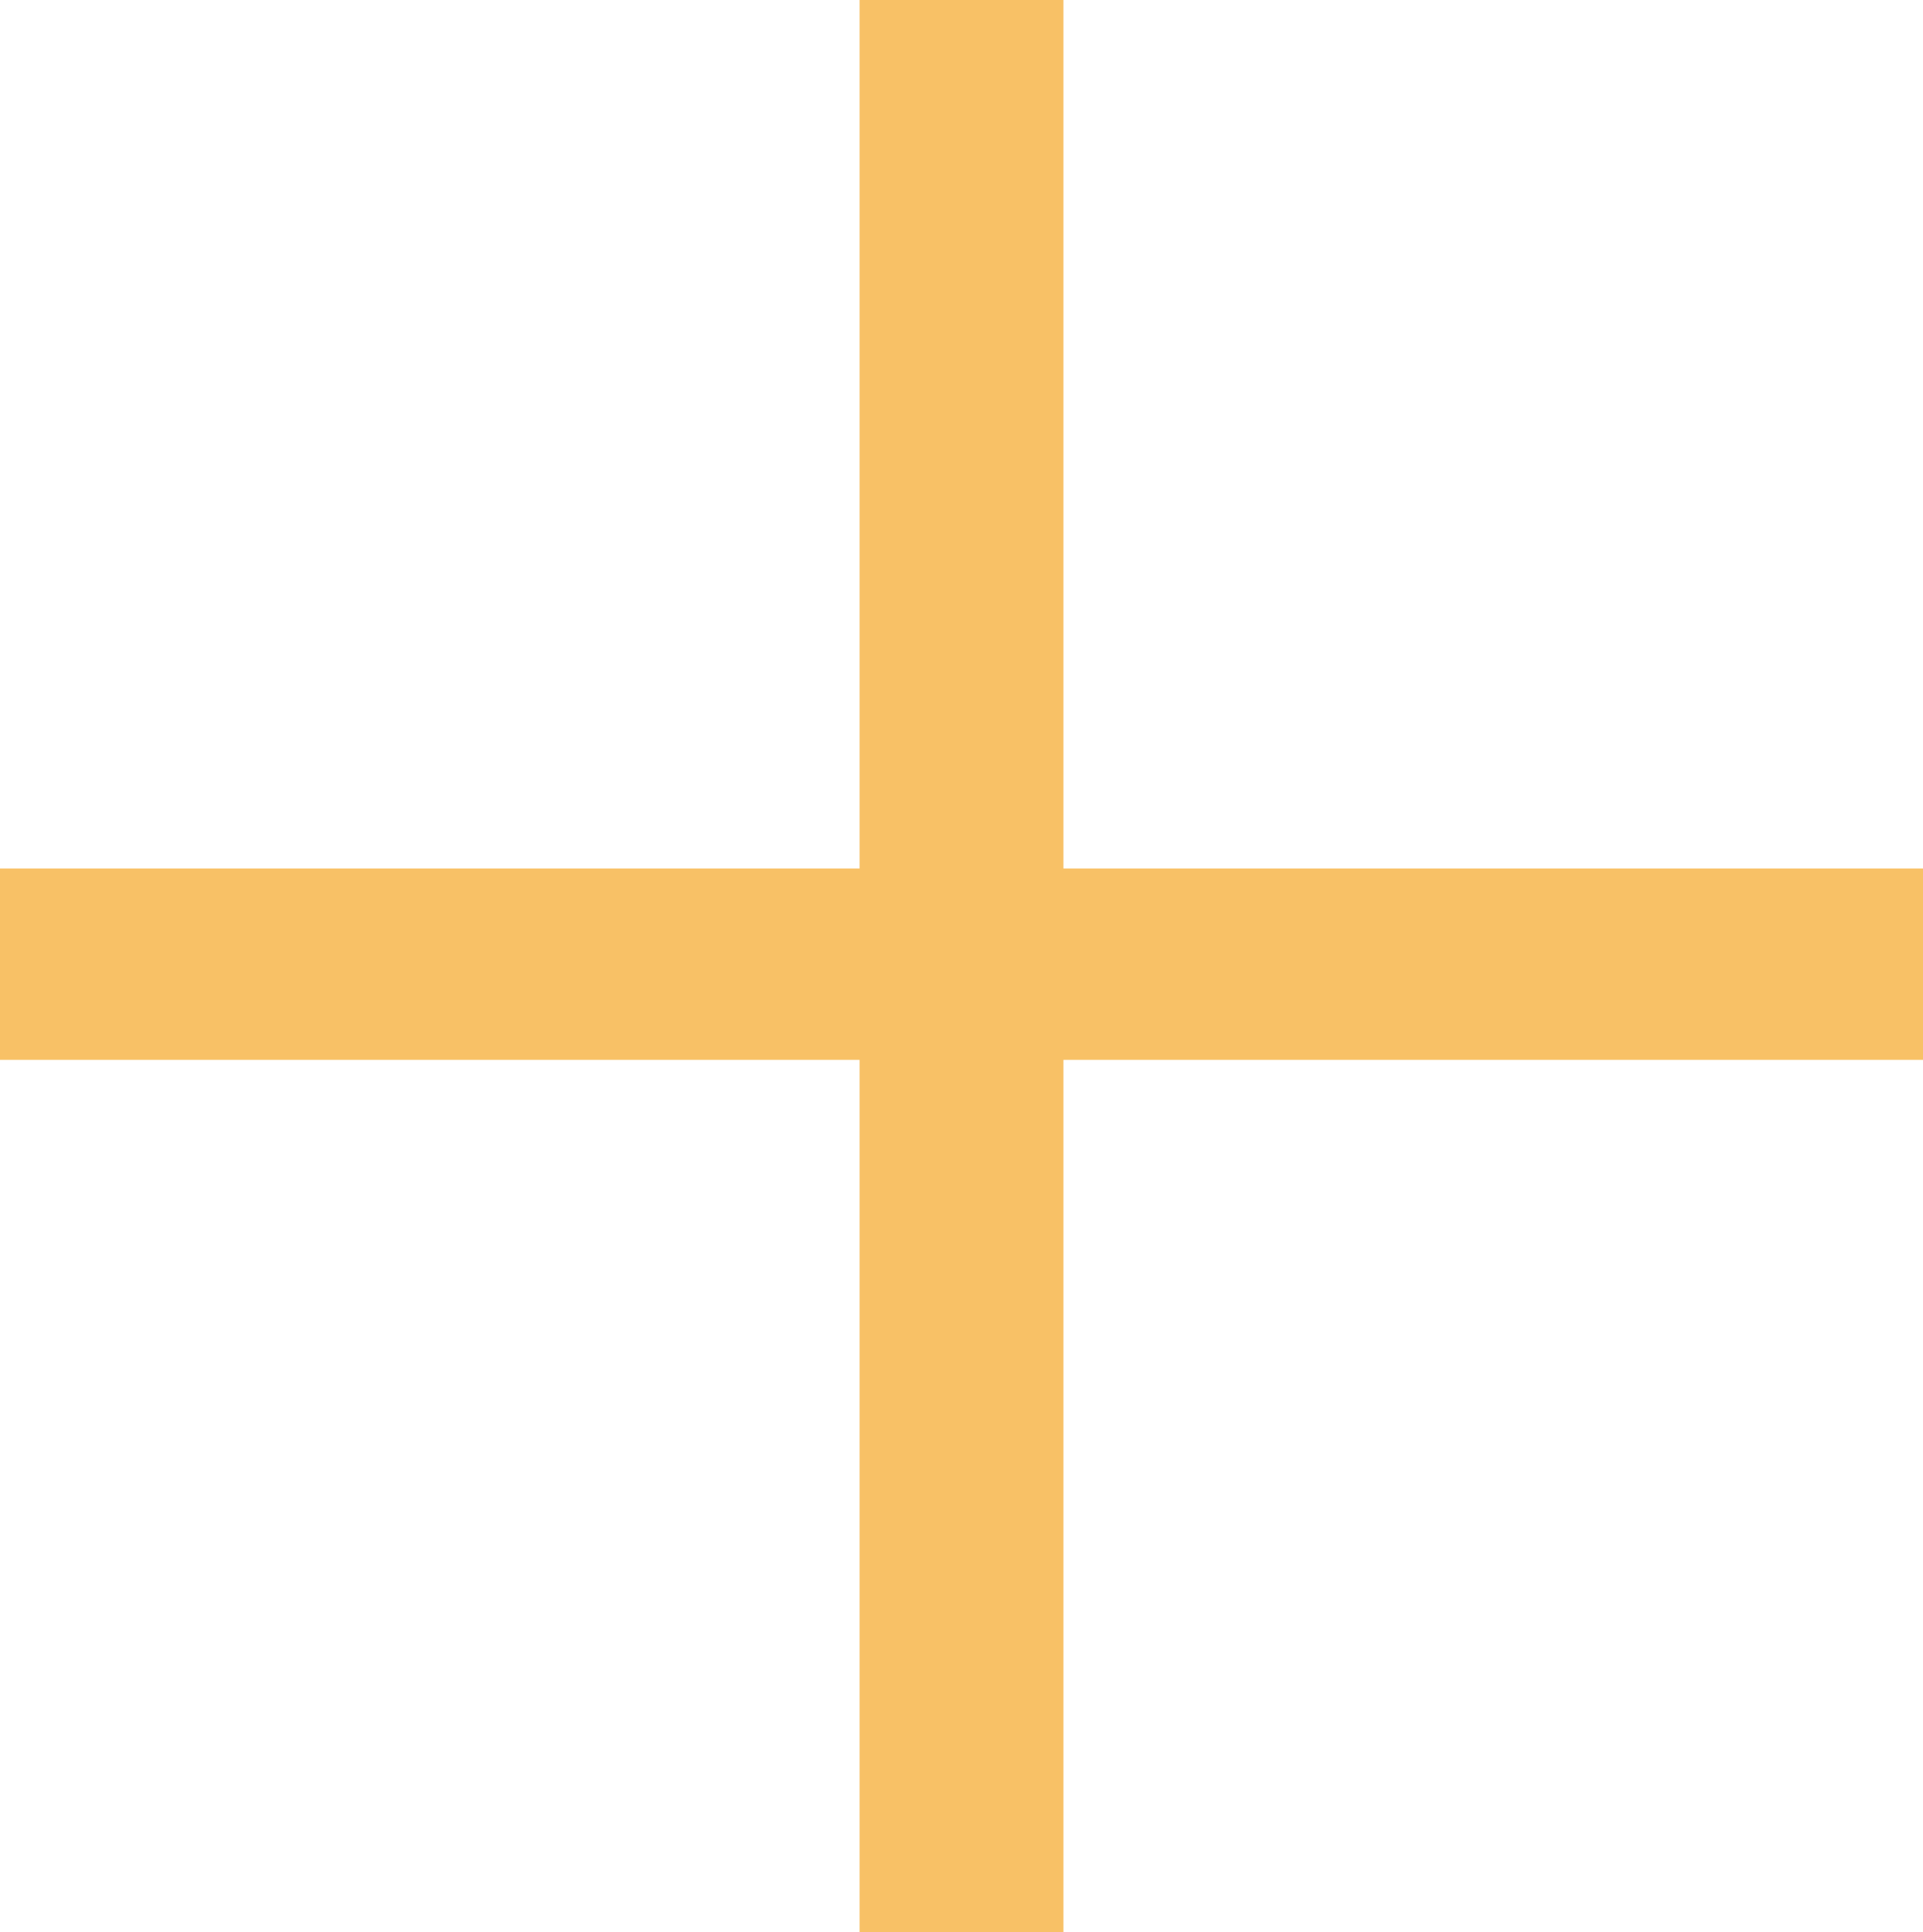
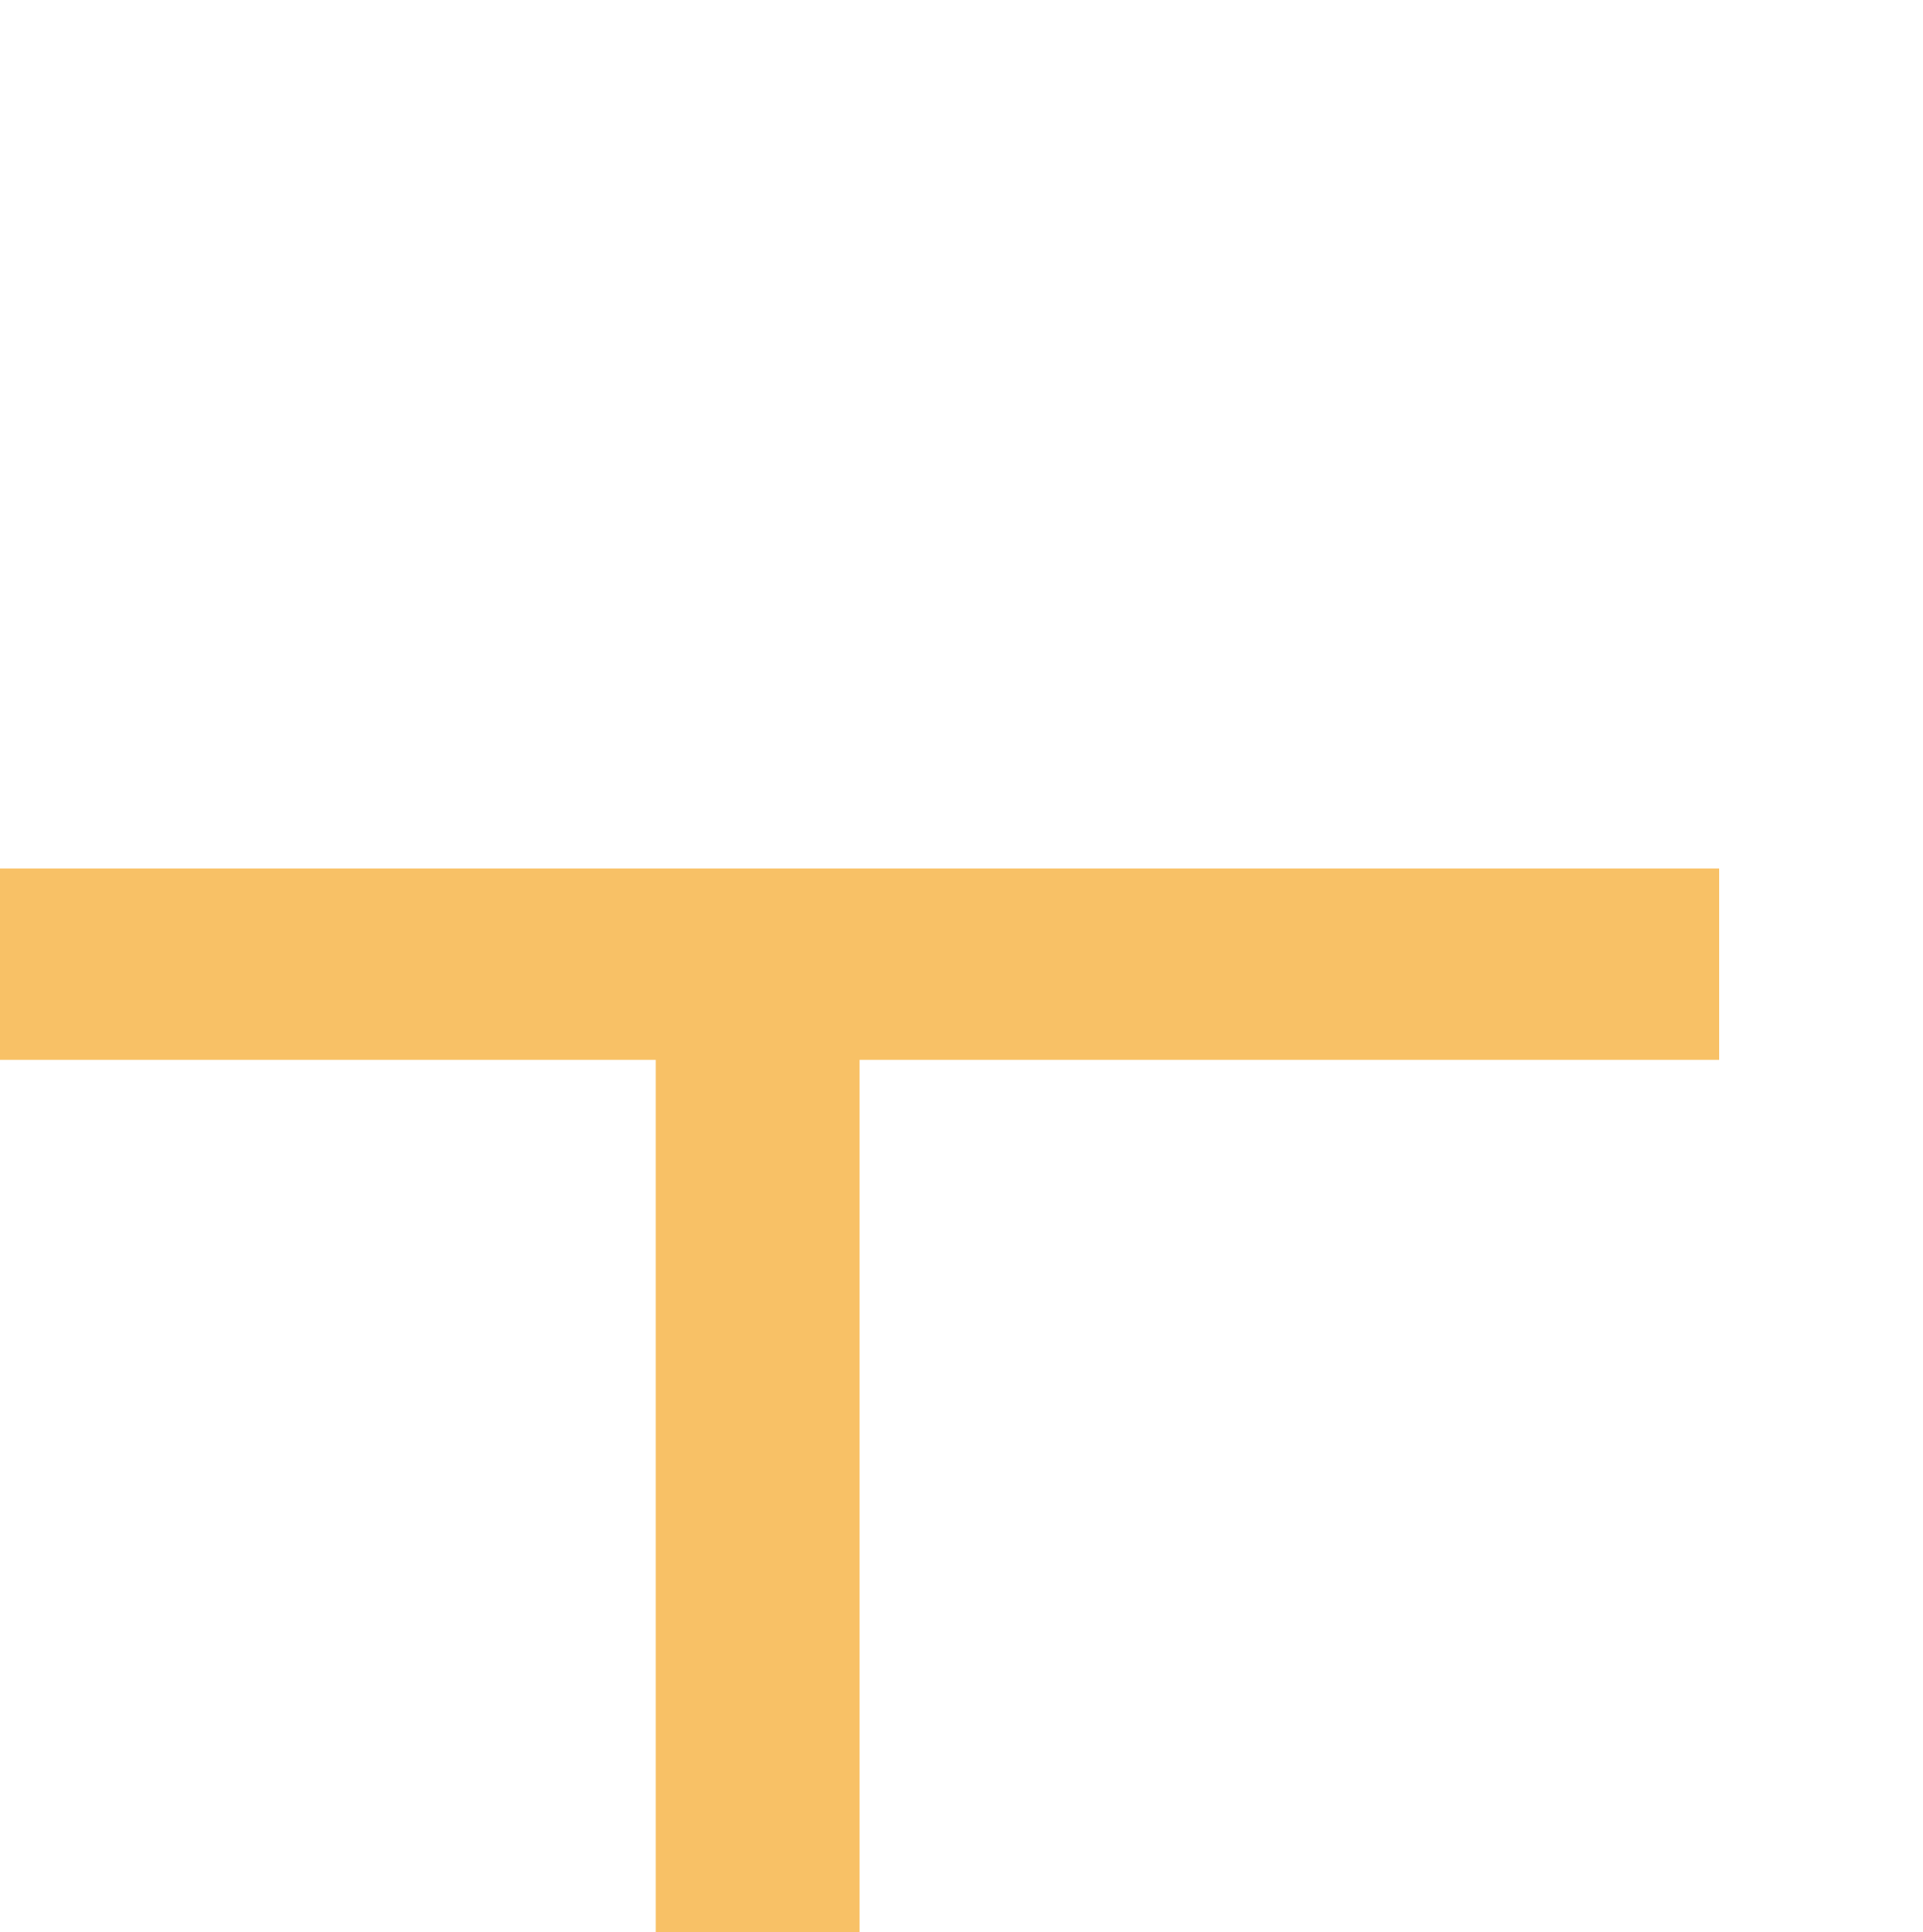
<svg xmlns="http://www.w3.org/2000/svg" id="_レイヤー_2" data-name="レイヤー 2" viewBox="0 0 20 20.09">
  <defs>
    <style>
      .cls-1 {
        fill: #f39800;
        stroke-width: 0px;
      }

      .cls-2 {
        opacity: .6;
      }
    </style>
  </defs>
  <g id="_ドキュメント" data-name="ドキュメント">
    <g class="cls-2">
-       <path class="cls-1" d="M8.94,9.03V0h2.12v9.03h8.94v1.99h-8.94v9.07h-2.12v-9.07H0v-1.99h8.94Z" />
+       <path class="cls-1" d="M8.94,9.03V0v9.03h8.94v1.99h-8.94v9.07h-2.12v-9.07H0v-1.99h8.94Z" />
    </g>
  </g>
</svg>